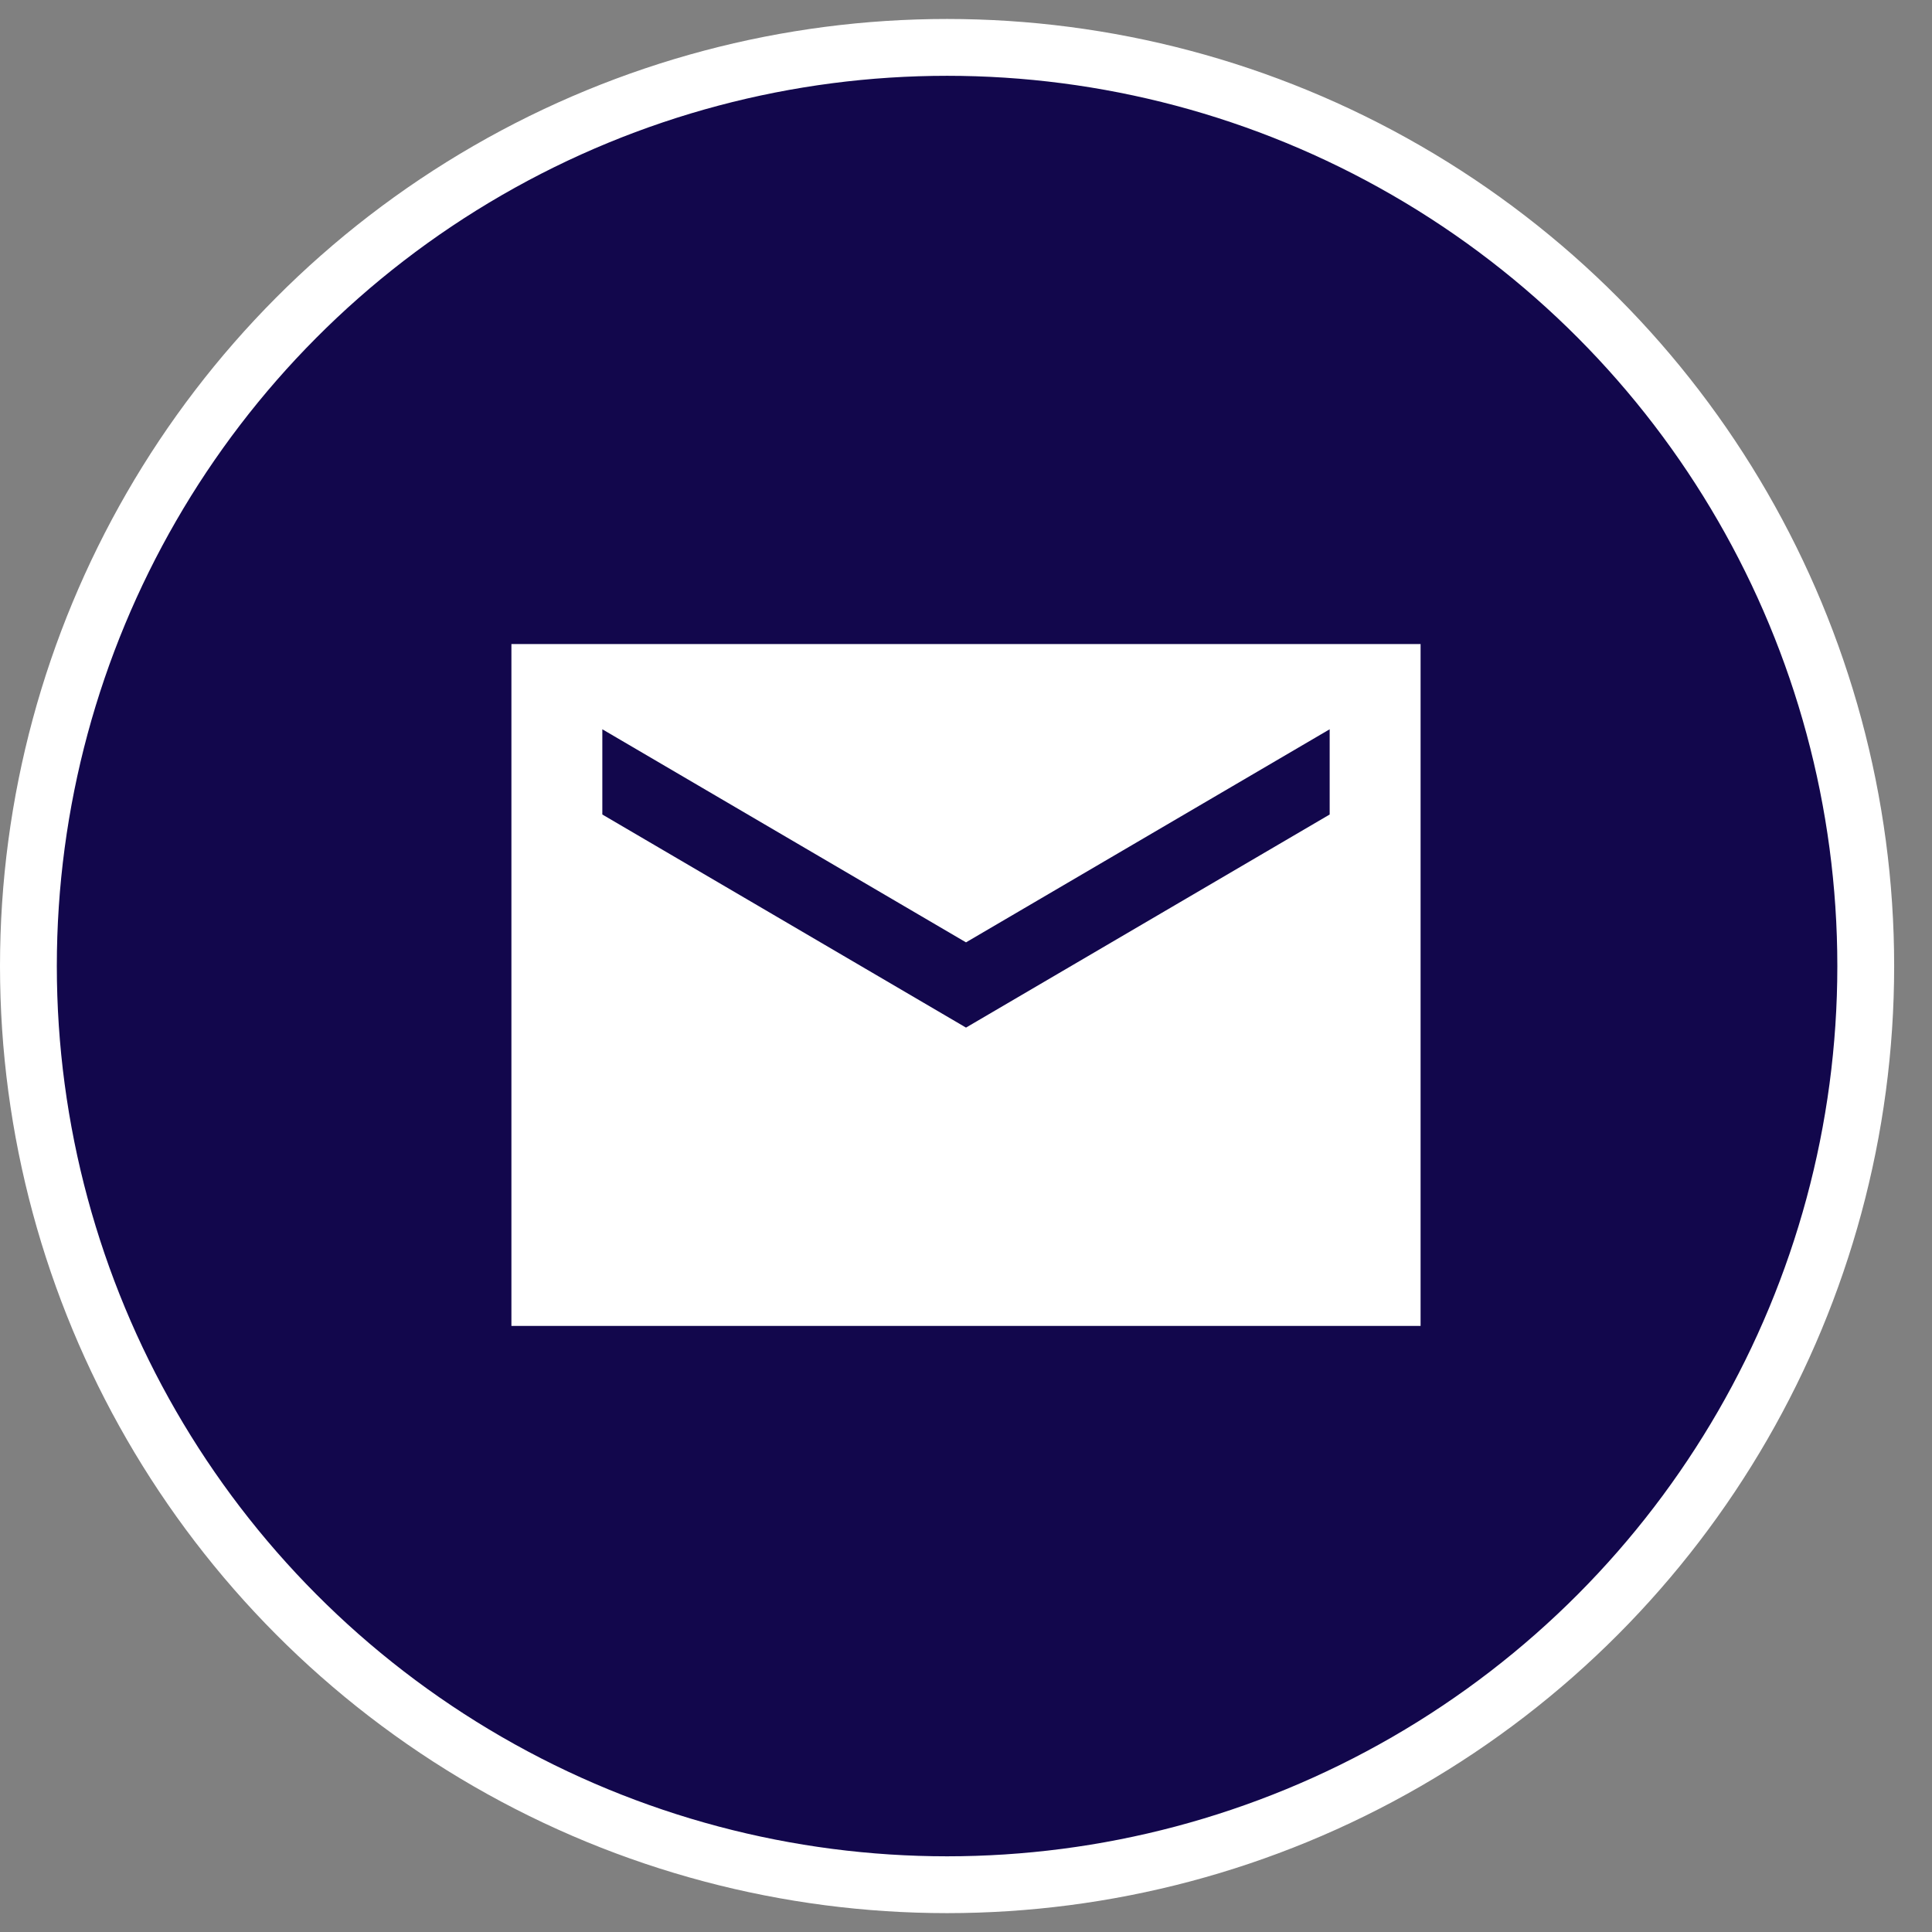
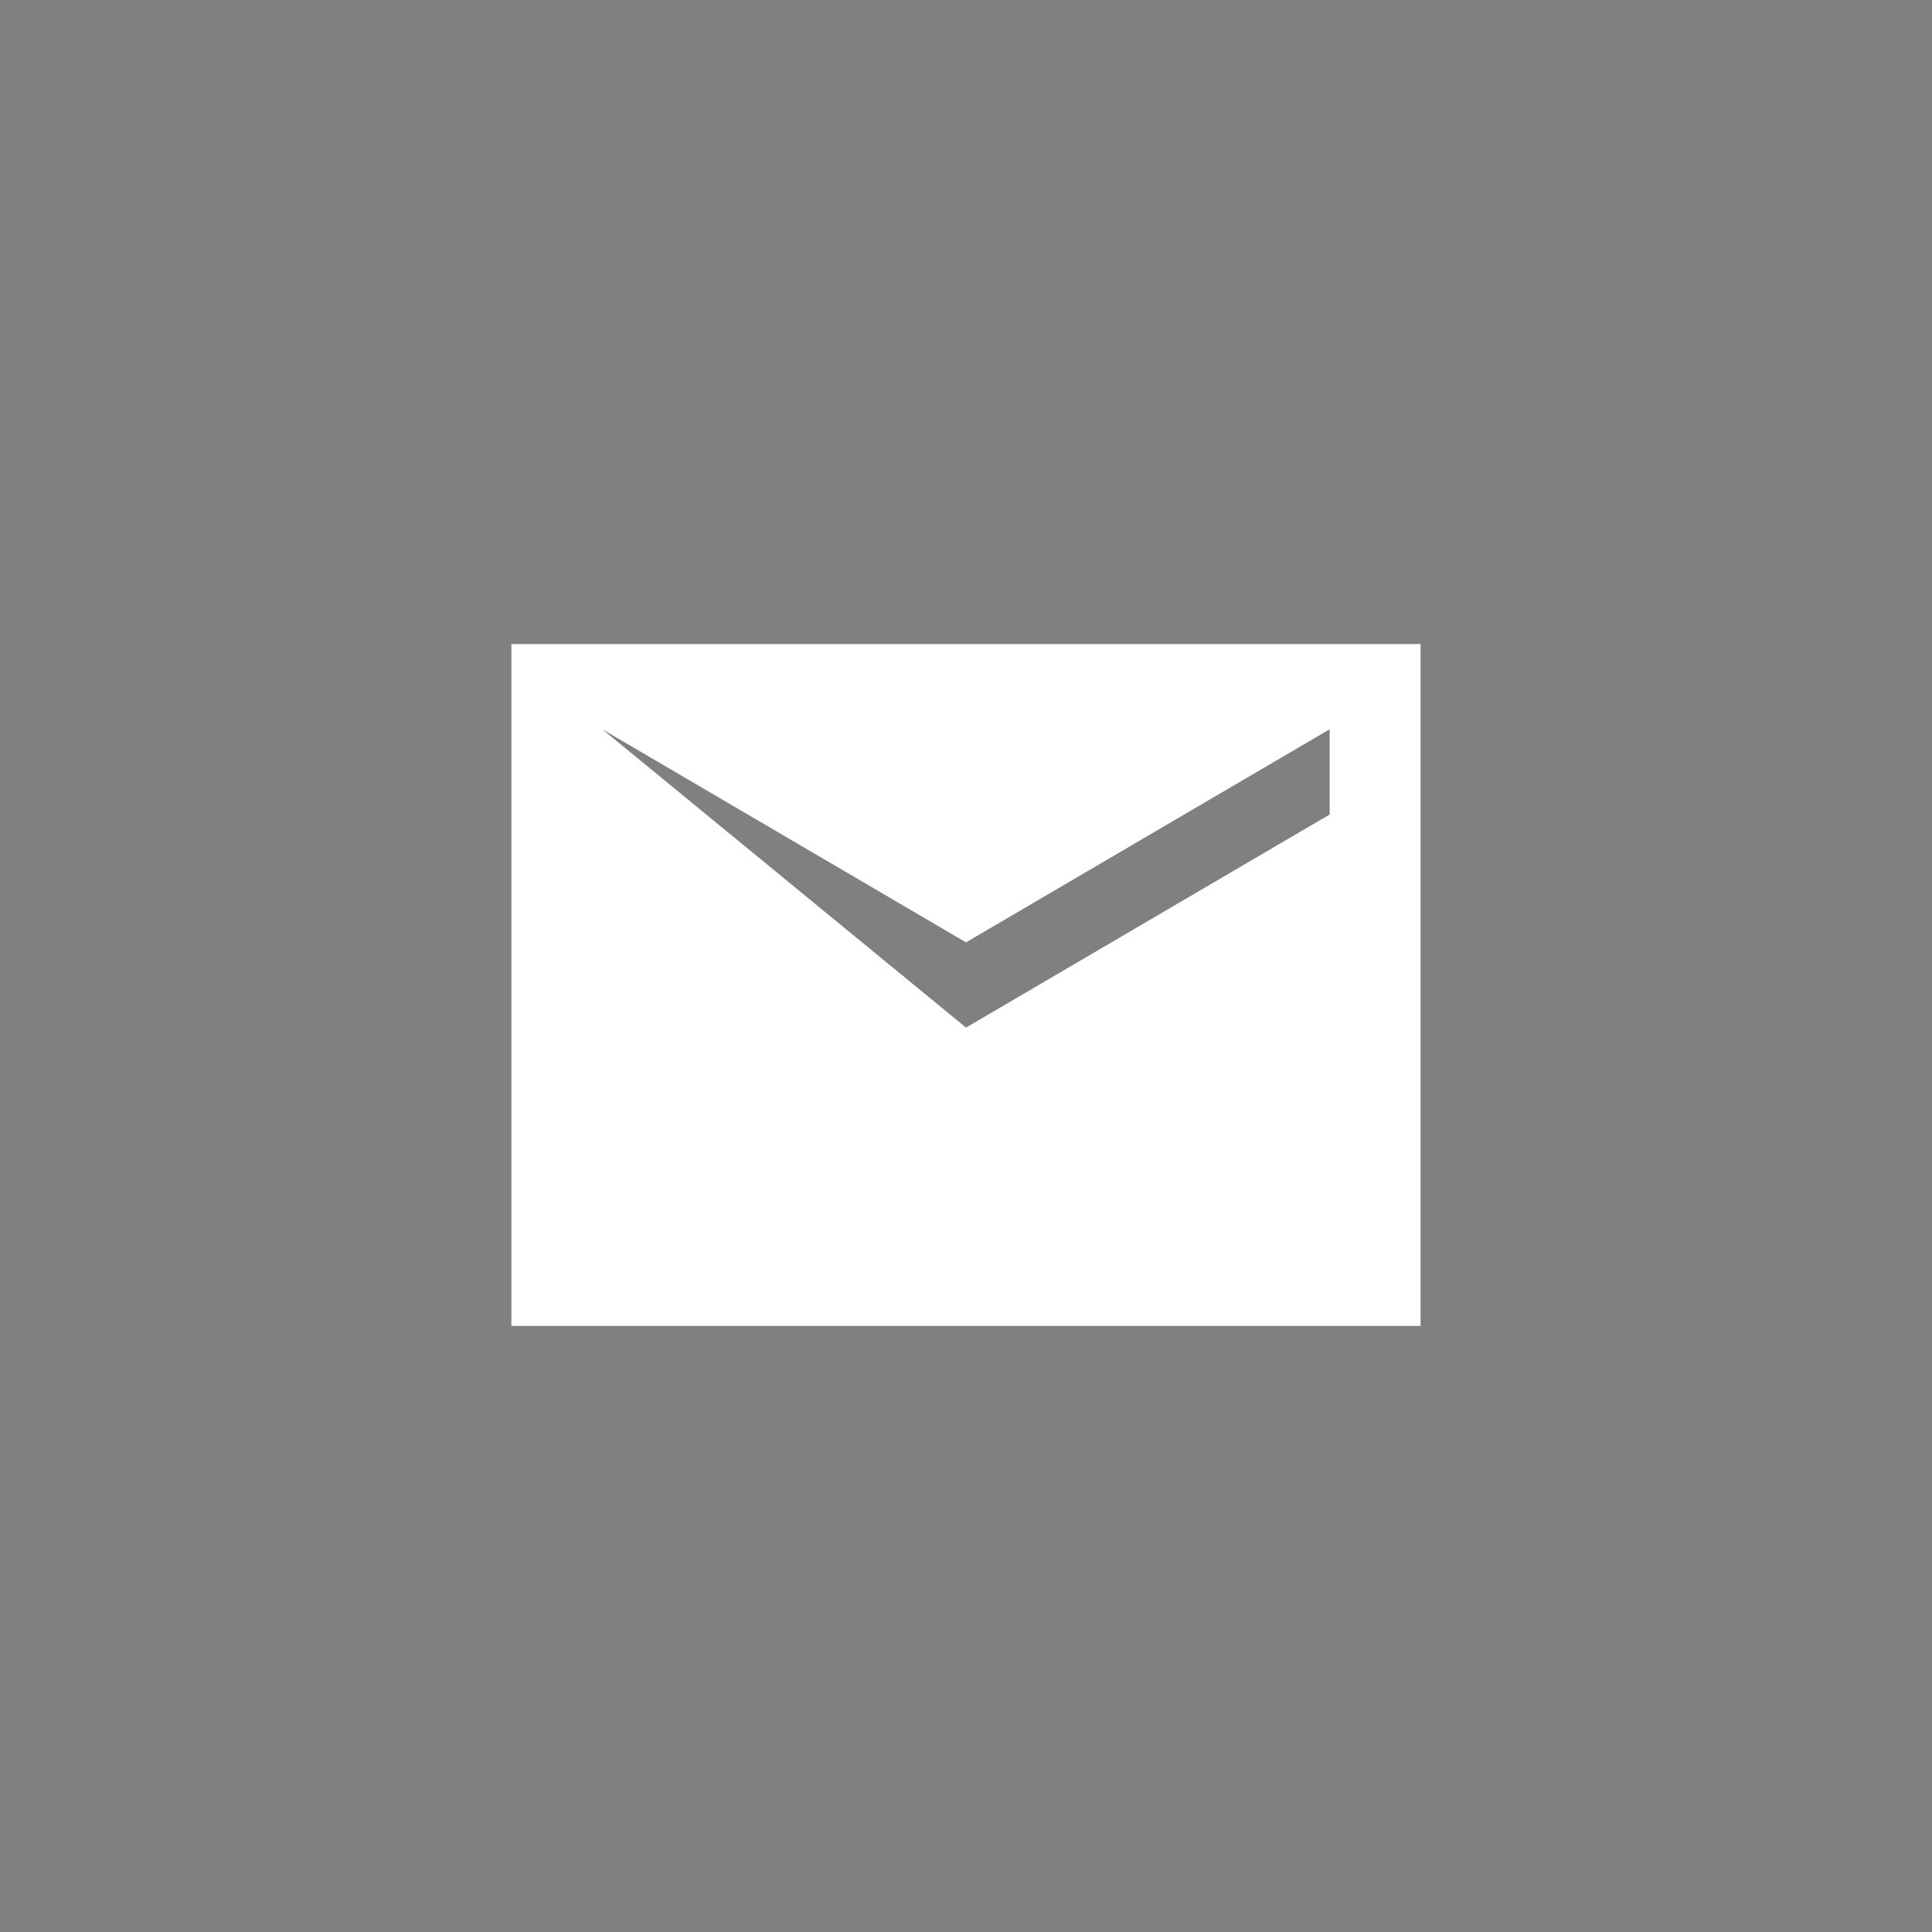
<svg xmlns="http://www.w3.org/2000/svg" width="34" height="34" viewBox="0 0 34 34" fill="none">
  <rect x="0" y="0" width="34" height="34" fill="#808080" stroke="none" />
-   <circle cx="16.667" cy="17.001" r="16.167" fill="#12074C" stroke="white" />
-   <path d="M9 23.334V11.334H25V23.334H9ZM17 18.084L23.4 14.334V12.834L17 16.584L10.6 12.834V14.334L17 18.084Z" fill="white" />
+   <path d="M9 23.334V11.334H25V23.334H9ZM17 18.084L23.4 14.334V12.834L17 16.584L10.6 12.834L17 18.084Z" fill="white" />
</svg>